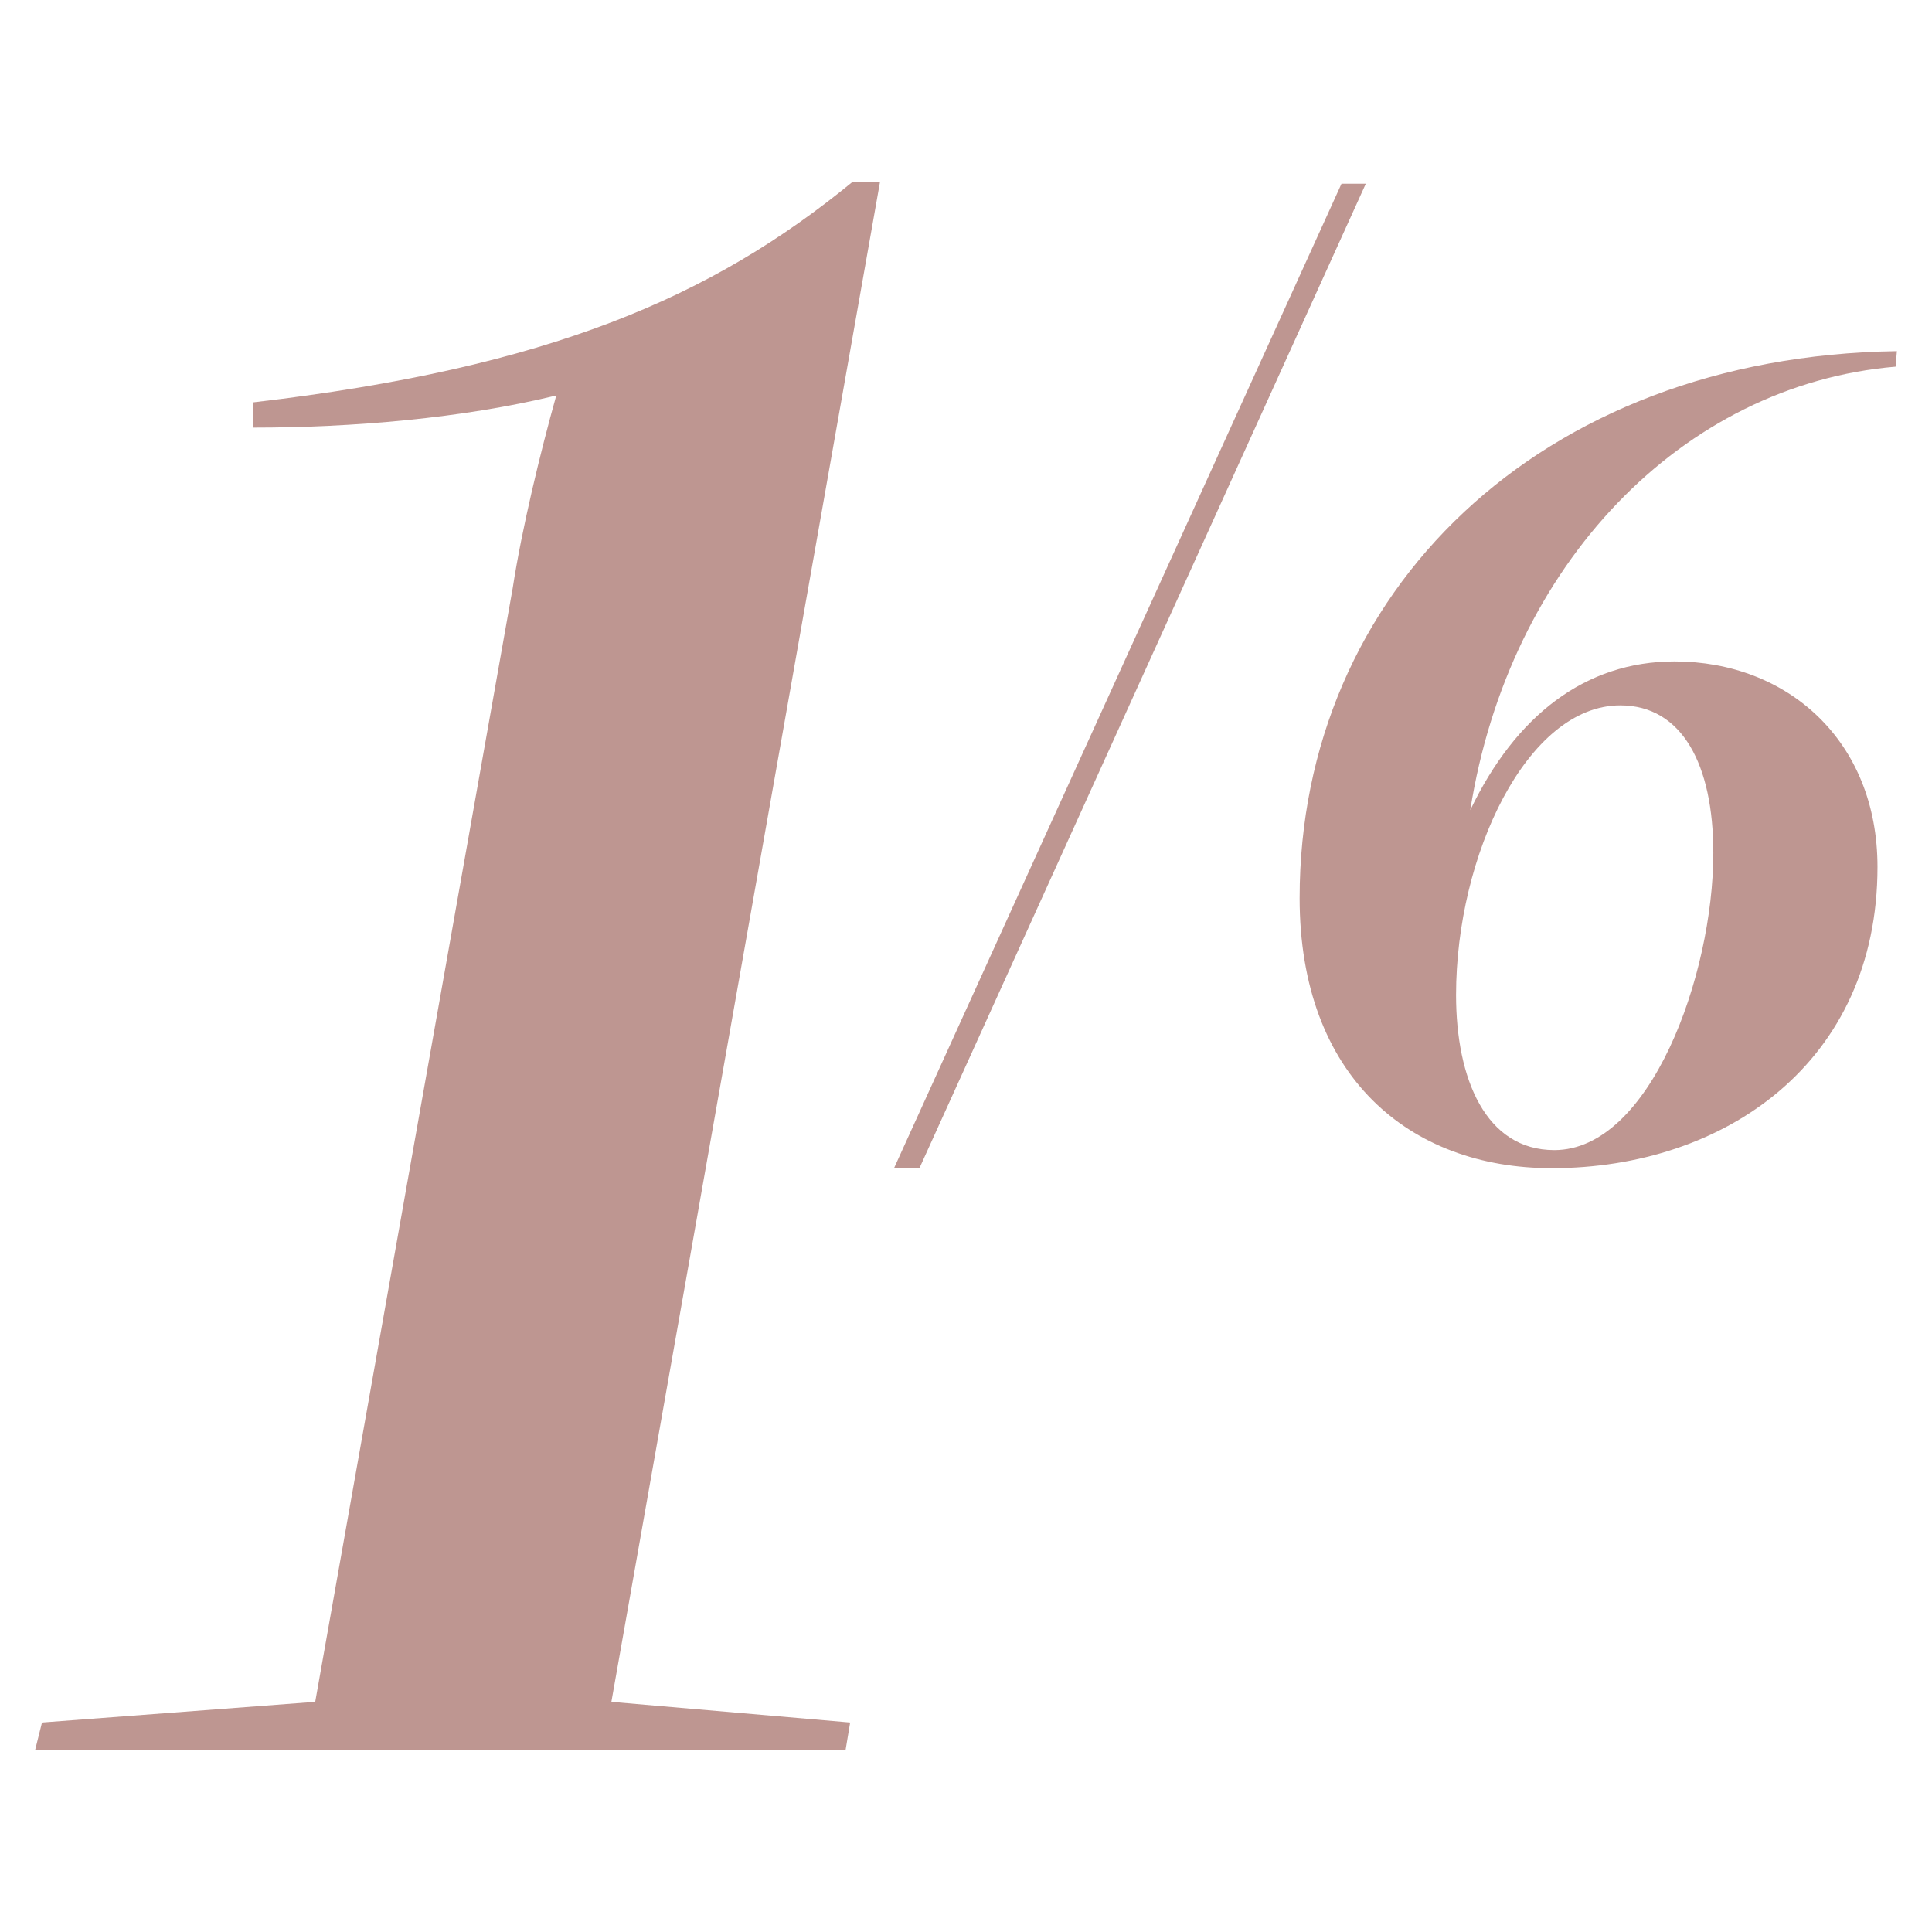
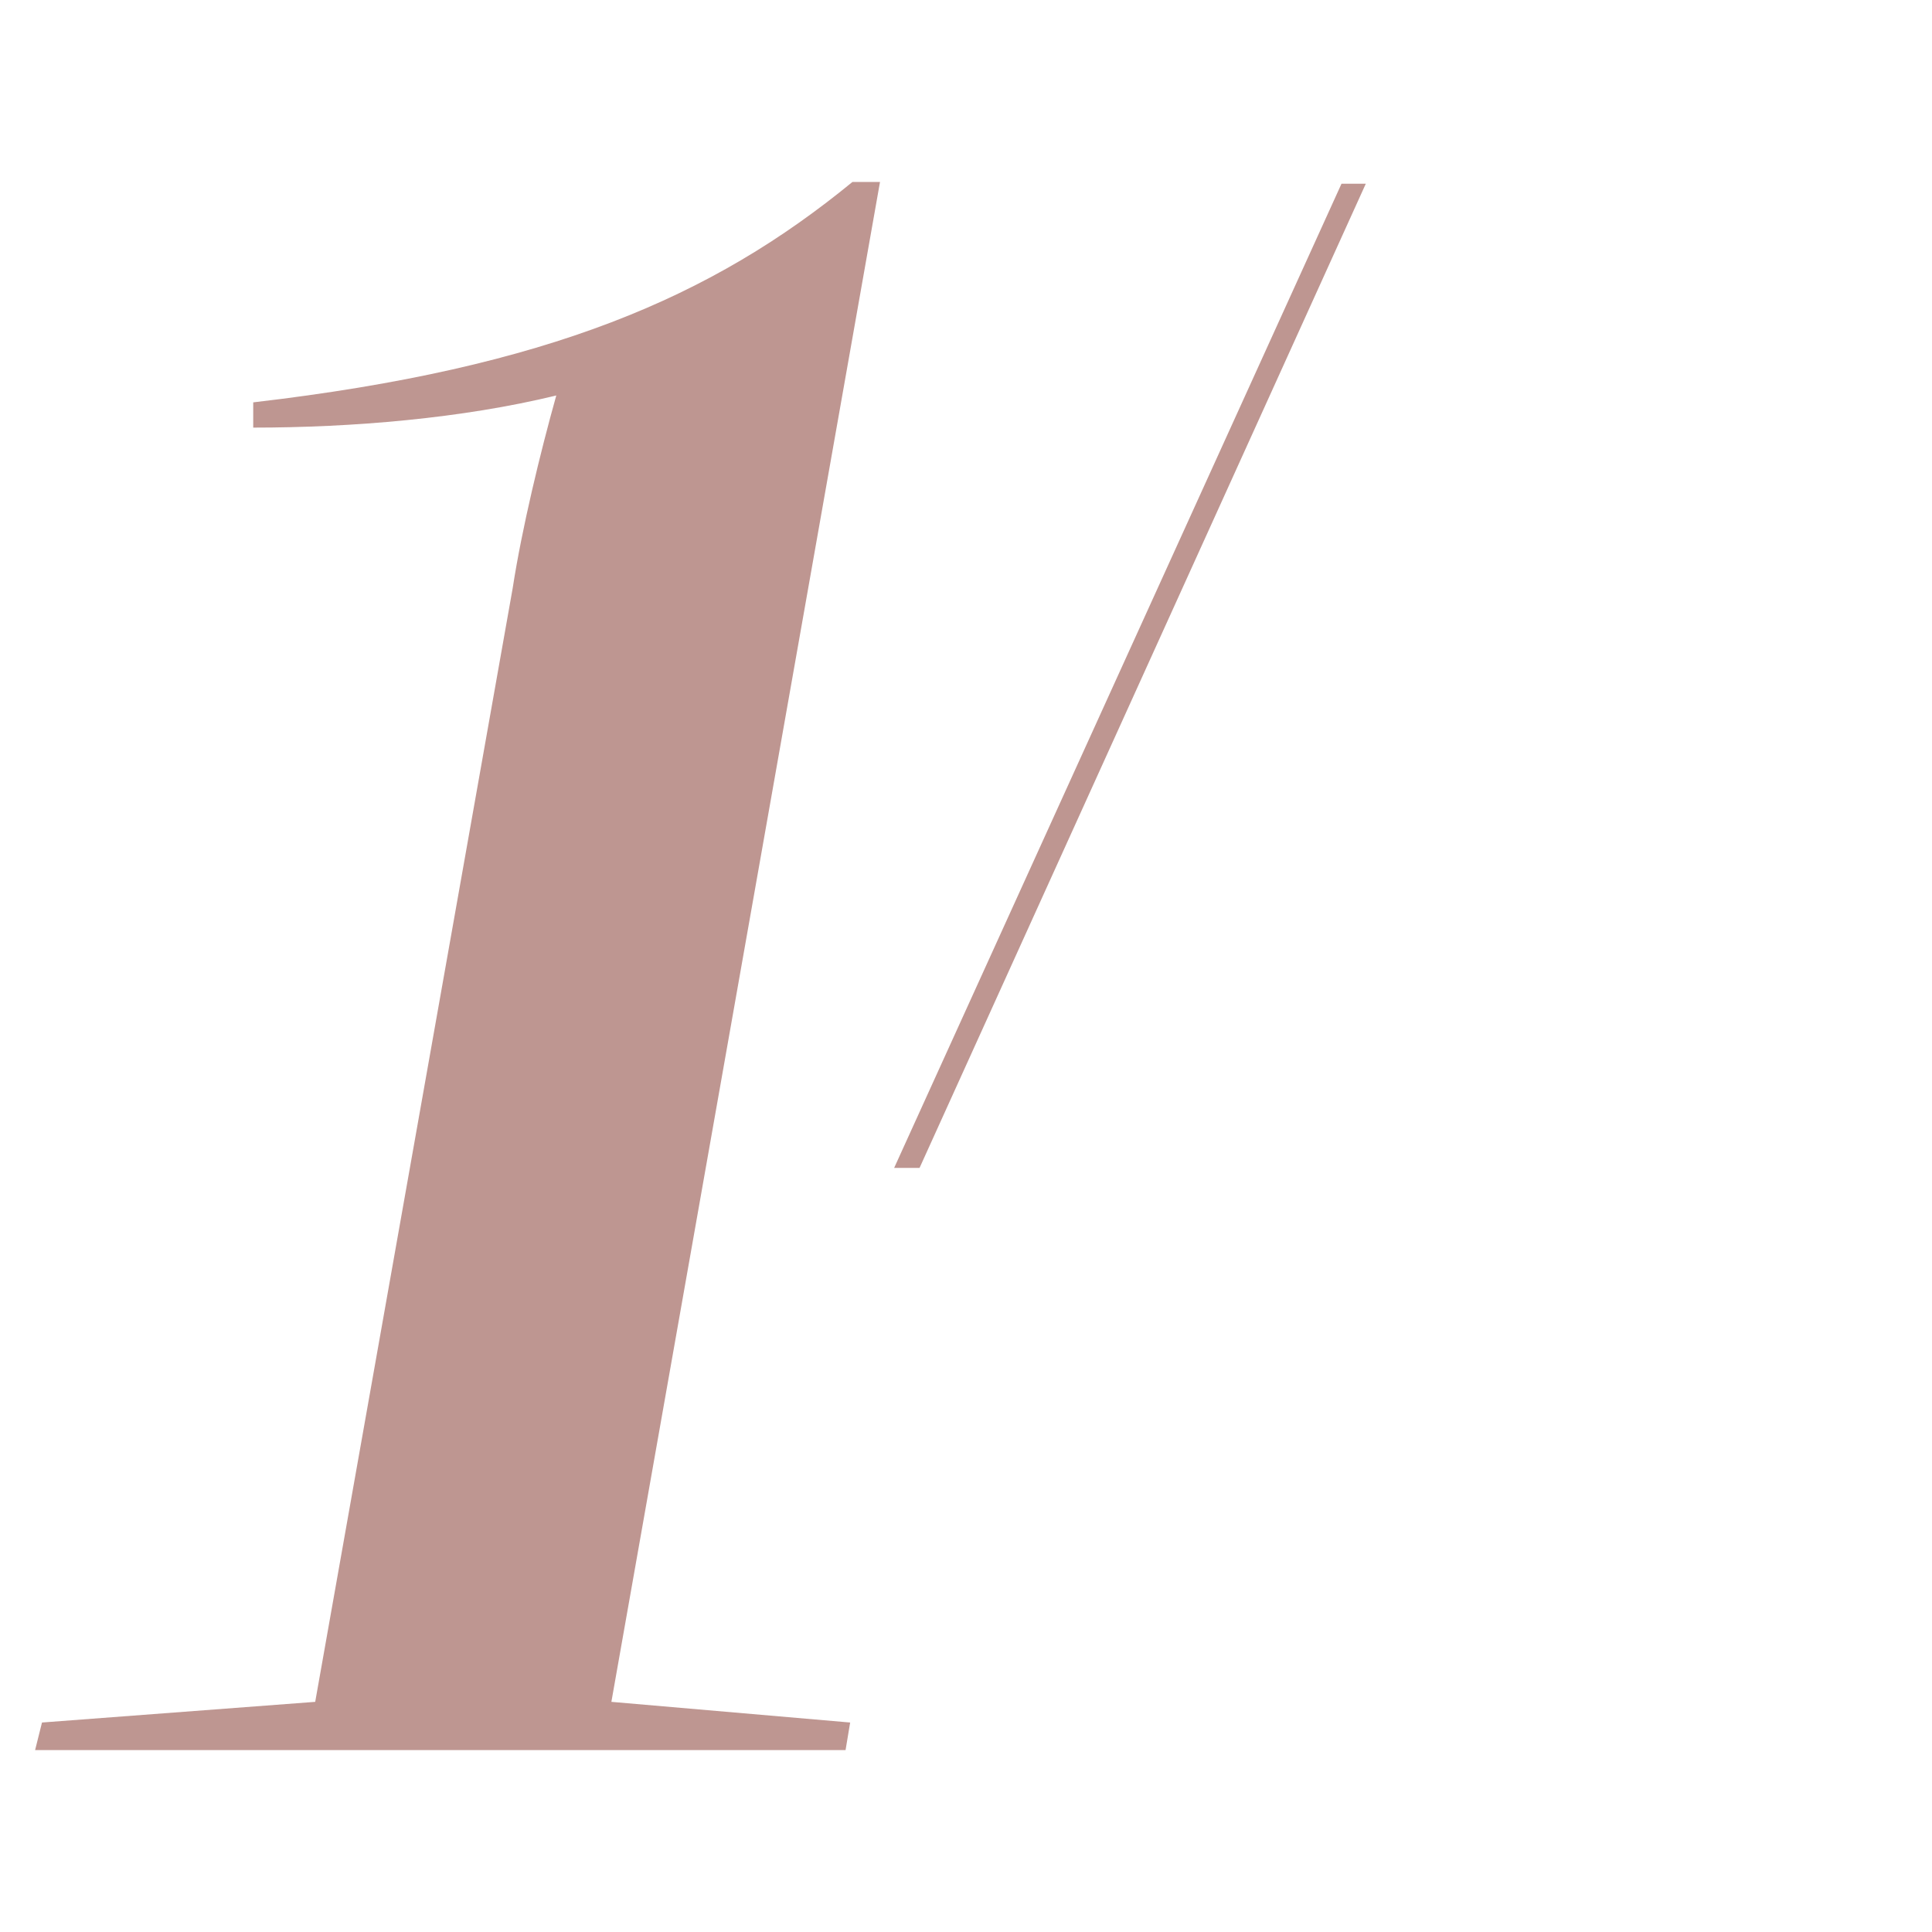
<svg xmlns="http://www.w3.org/2000/svg" id="Livello_1" viewBox="0 0 500 500">
  <defs>
    <style>.cls-1{fill:#be9691;stroke-width:0px;}</style>
  </defs>
  <path class="cls-1" d="m10.868,445.785l70.708-5.348,51.1-288.18c2.377-15.448,7.131-35.057,11.29-49.911-24.362,5.942-52.882,8.319-78.433,8.319v-6.536c76.65-8.913,118.837-27.332,155.083-57.042h7.13l-69.52,393.351,61.795,5.348-1.189,7.13H9.085l1.782-7.13Z" />
  <path class="cls-1" d="m347.179,47.55h6.289l-115.49,254.707h-6.575l115.776-254.707Z" />
-   <path class="cls-1" d="m336.344,232.402c0-78.958,61.895-140.184,154.571-141.523l-.335,4.015c-55.204,4.684-100.036,51.189-110.074,114.757,11.71-24.424,29.776-38.476,52.862-38.476,29.108,0,52.527,20.408,52.527,53.197,0,50.519-39.479,77.954-84.312,77.954-36.802,0-65.24-23.754-65.24-69.925Zm107.062-11.71c0-22.75-8.03-38.141-24.089-38.141-24.089,0-42.49,38.81-42.49,74.944,0,21.746,7.695,40.148,25.427,40.148,24.759,0,41.152-45.167,41.152-76.951Z" />
</svg>